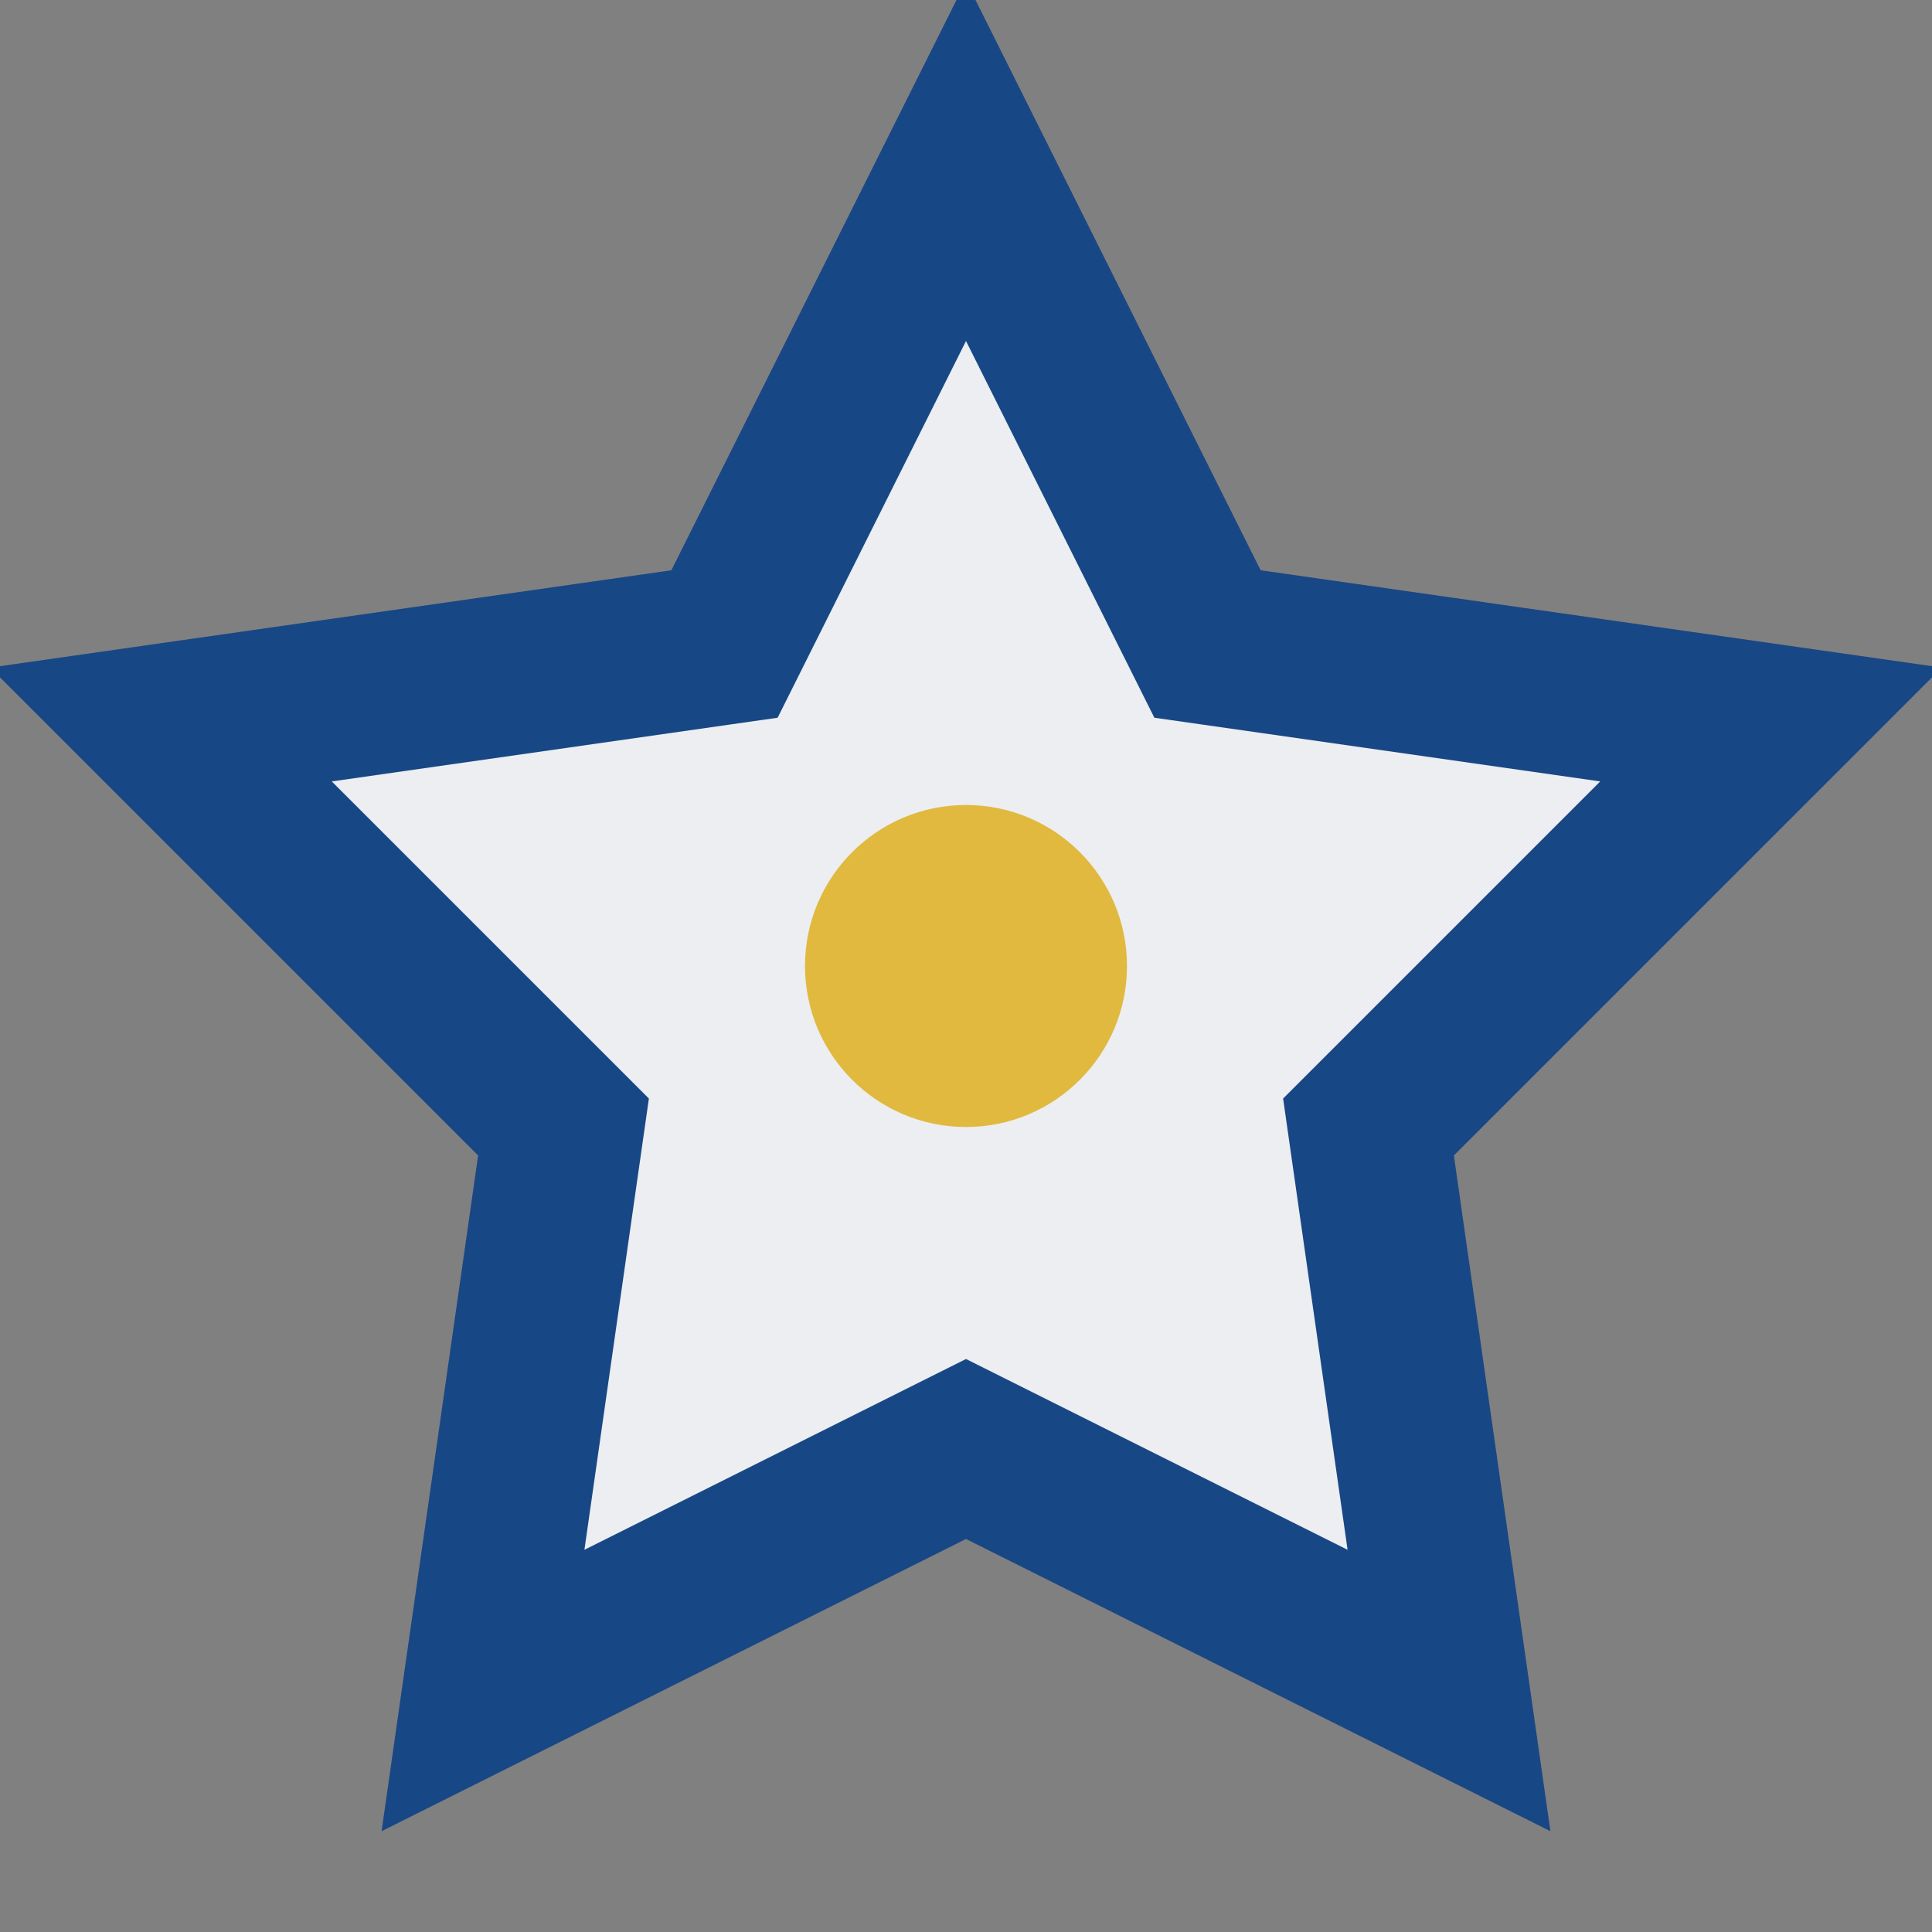
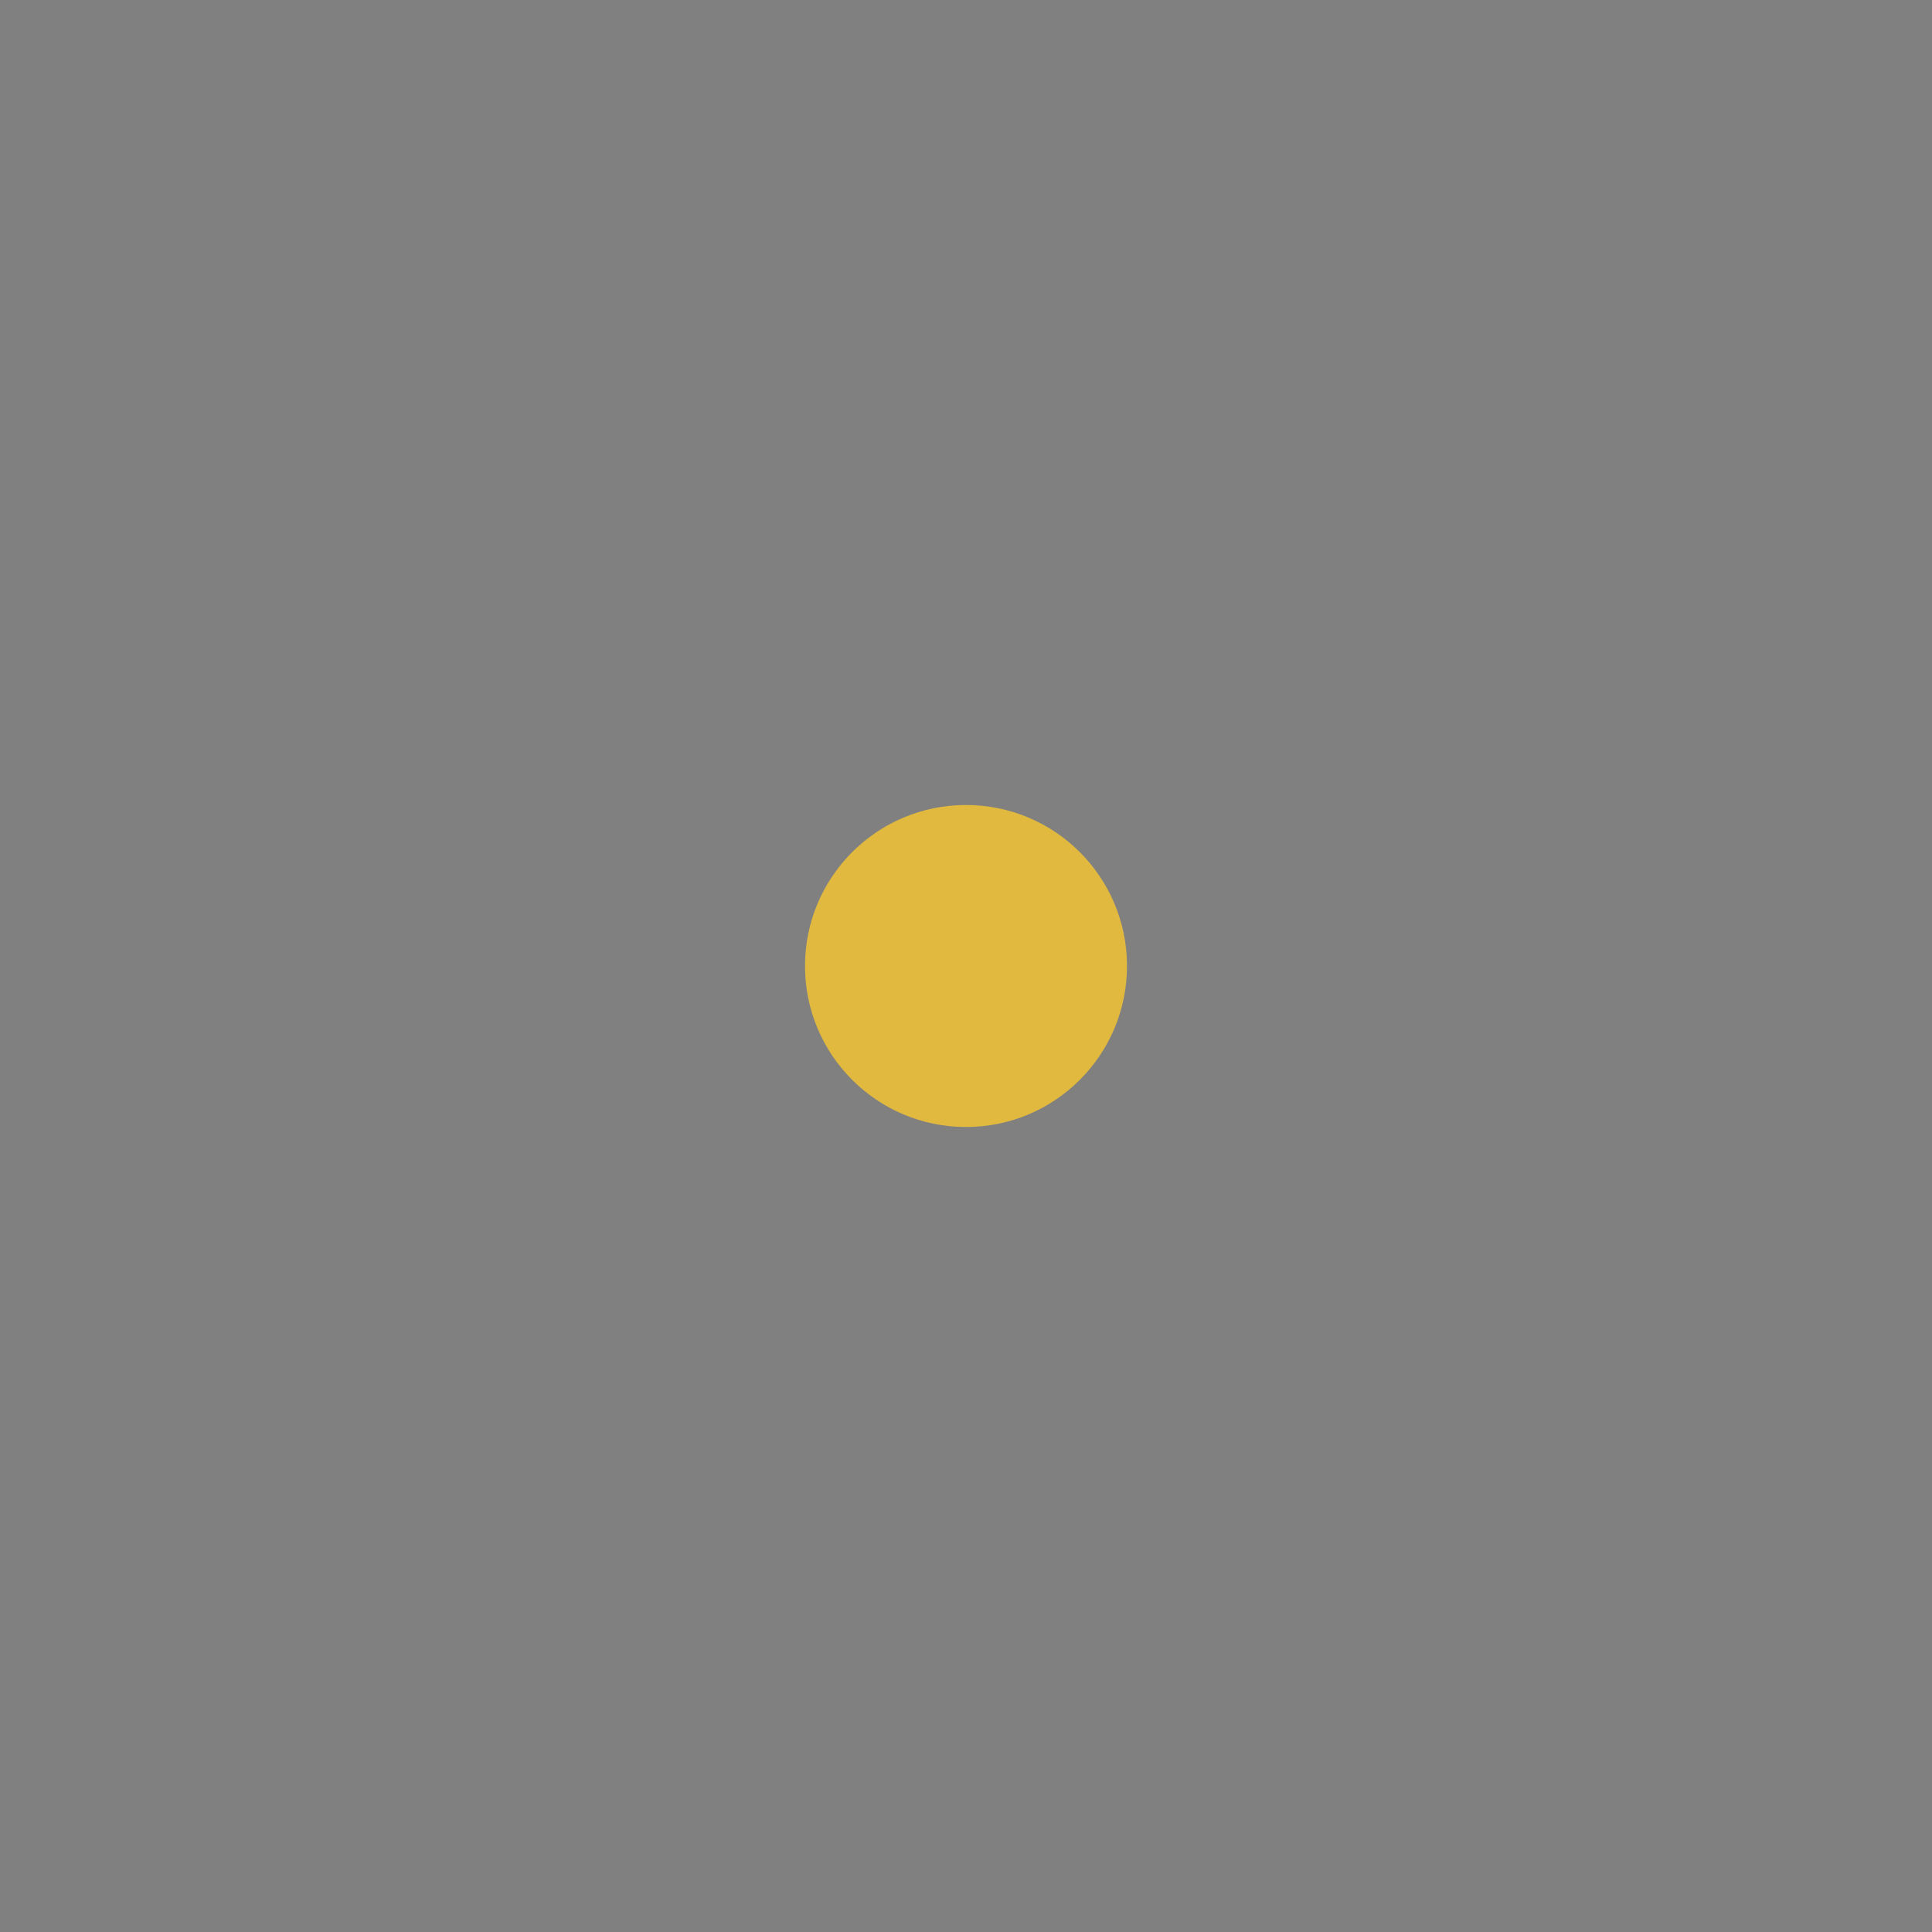
<svg xmlns="http://www.w3.org/2000/svg" viewBox="0 0 24 24" width="24" height="24">
  <rect x="0" y="0" width="24" height="24" fill="#808080" stroke="none" />
-   <polygon points="12,2 15,8 22,9 17,14 18,21 12,18 6,21 7,14 2,9 9,8" fill="#ECEEF1" stroke="#184785" stroke-width="2" />
  <circle cx="12" cy="12" r="2" fill="#E1B93F" />
</svg>